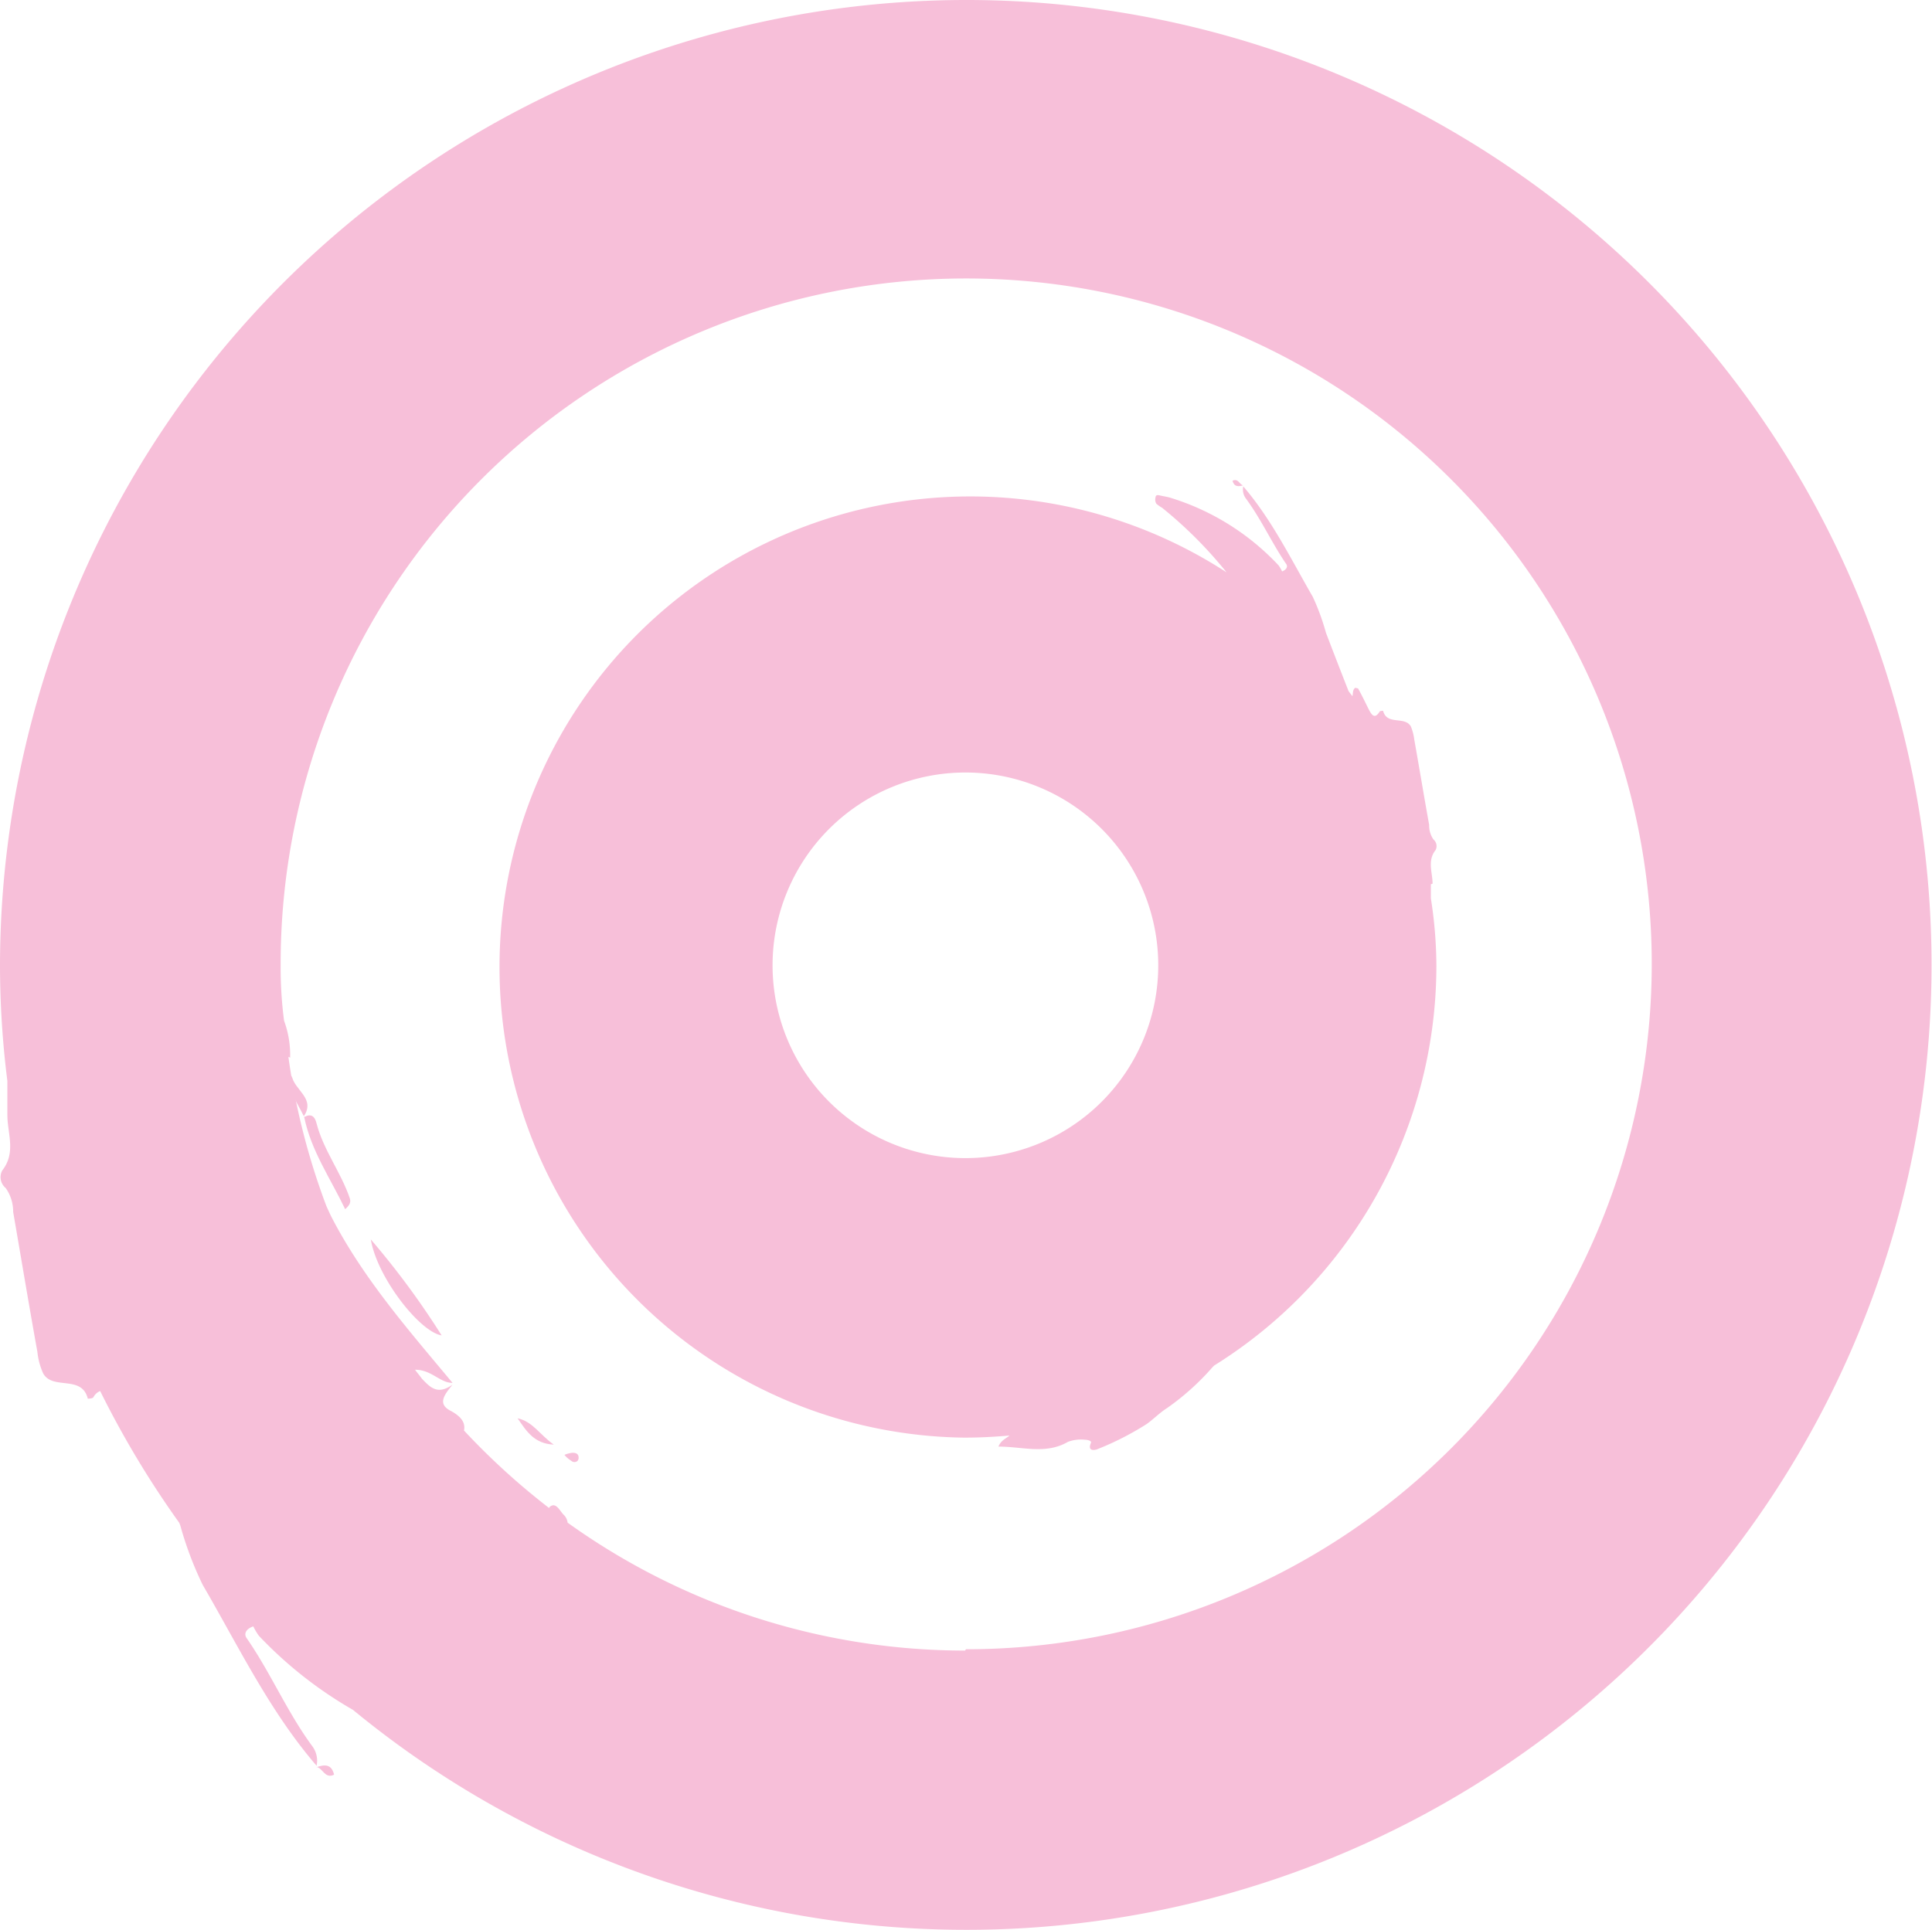
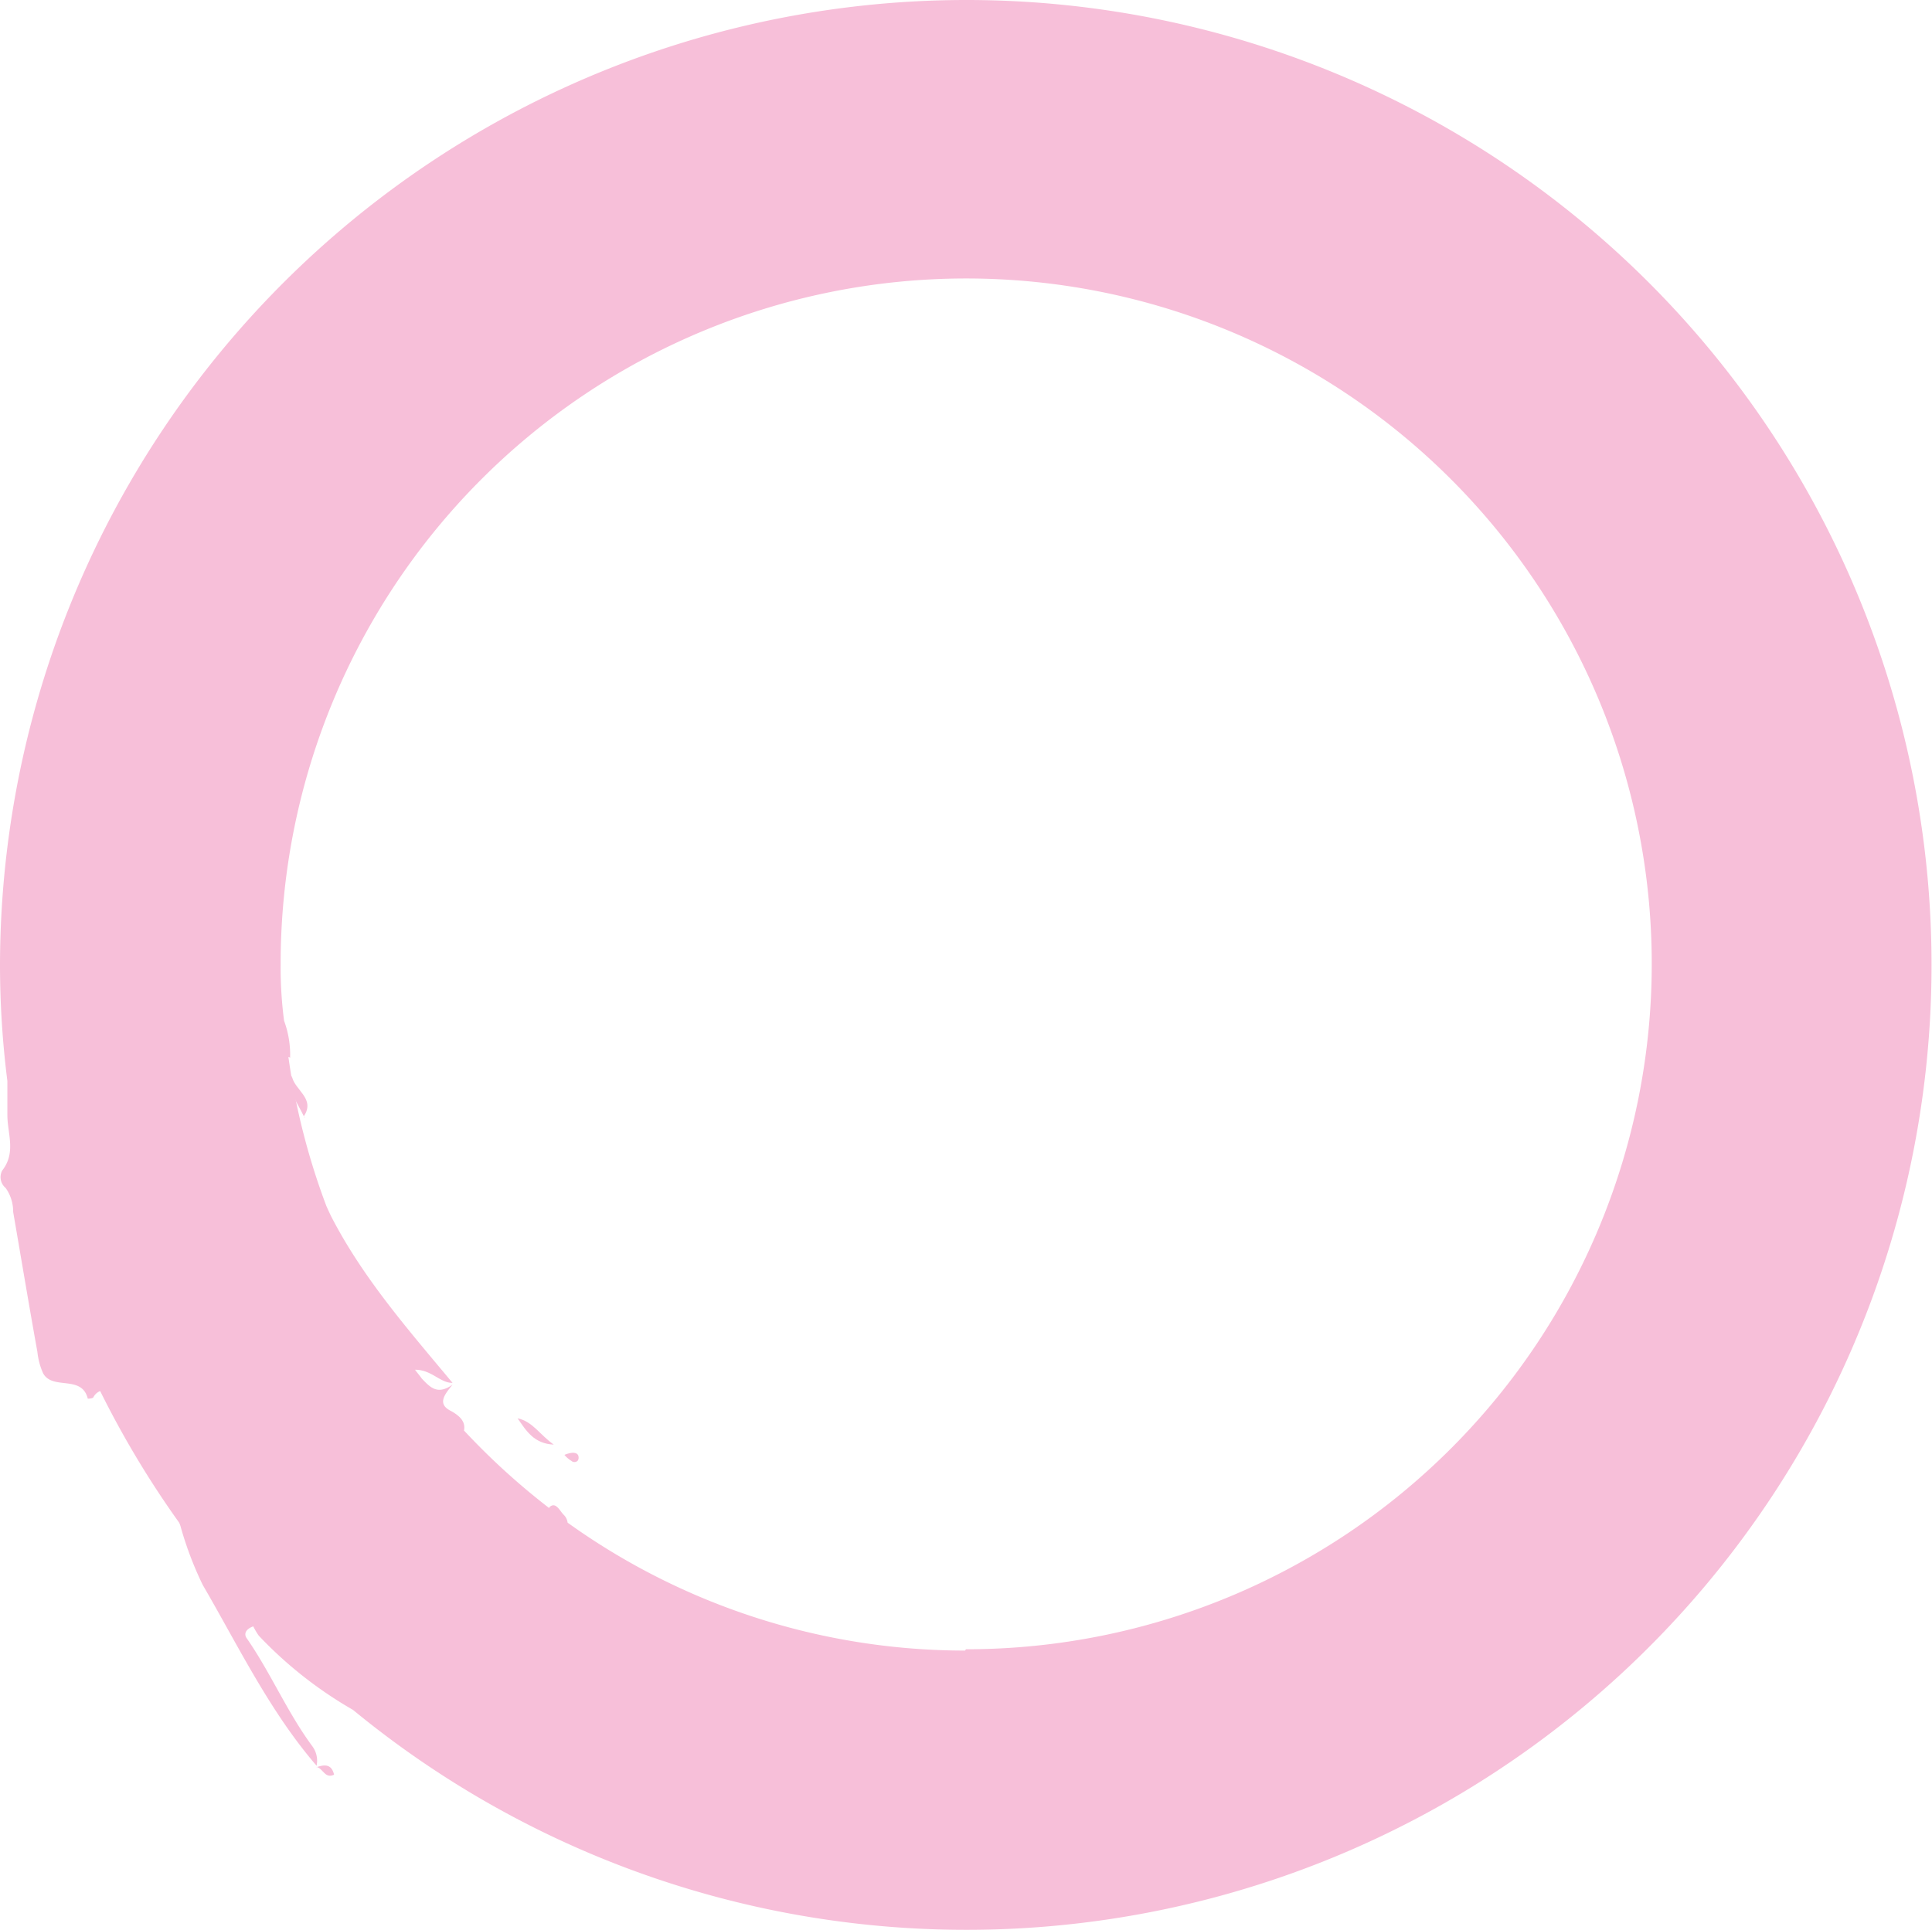
<svg xmlns="http://www.w3.org/2000/svg" id="Layer_1" data-name="Layer 1" viewBox="0 0 146.77 146.68">
  <defs>
    <style>.cls-1{fill:#f7bfd9;}</style>
  </defs>
  <title>iconset_8_target-Light-pink</title>
  <path class="cls-1" d="M73.32,0A73.43,73.43,0,0,0,0,73.32a70.34,70.34,0,0,0,.56,8.82v2.59c0,1.39.68,2.85-.39,4.21a1.07,1.07,0,0,0,.26,1.33A3.1,3.1,0,0,1,1,92.09c.61,3.53,1.2,7.09,1.84,10.63a5.32,5.32,0,0,0,.43,1.62c.71,1.33,2.94.09,3.4,1.94,0,0,.35,0,.42-.1a1,1,0,0,1,.52-.48,72.34,72.34,0,0,0,6,10,2,2,0,0,1,.1.26,26.49,26.49,0,0,0,1.69,4.47c2.72,4.67,5.08,9.6,8.65,13.74a1.84,1.84,0,0,0-.33-1.49c-1.91-2.59-3.17-5.6-5-8.23-.13-.19-.19-.61.52-.87a5.09,5.09,0,0,0,.42.71,31.27,31.27,0,0,0,7.16,5.64A73.32,73.32,0,1,0,73.38,0Zm0,125.42a51.77,51.77,0,0,1-30.2-9.72,1,1,0,0,0-.32-.62c-.3-.32-.59-1-1.07-.55v.07a53.32,53.32,0,0,1-6.48-5.9c.1-.52-.1-1-1-1.49-1.1-.55-.42-1.3.13-2-1.13.81-1.68.23-2.33-.45-.16-.23-.36-.45-.52-.68,1.27,0,1.88,1,2.85,1-3.33-4-6.77-7.91-9.2-12.61-.13-.26-.26-.55-.39-.84a52.45,52.45,0,0,1-2.88-11.31c.06,0,.06,0,.13.06a7.52,7.52,0,0,0-.46-2.82,31.15,31.15,0,0,1-.26-4.24,52.08,52.08,0,1,1,52.16,52h-.1Z" transform="translate(0 0)" />
-   <path class="cls-1" d="M33.55,101.47a61.7,61.7,0,0,0-5.38-7.29C28.65,97.07,31.89,101.21,33.55,101.47Z" transform="translate(0 0)" />
-   <path class="cls-1" d="M24.05,85.37c-.13-.55-.42-.78-.94-.49.52,2.56,2,4.67,3.11,7,.42-.36.42-.58.36-.81C25.9,89.07,24.58,87.41,24.05,85.37Z" transform="translate(0 0)" />
  <path class="cls-1" d="M23.11,84.85h0a.06.06,0,0,1,0,.06h.06Z" transform="translate(0 0)" />
  <path class="cls-1" d="M42.07,109.77c-1.07-.75-1.59-1.75-2.75-2C40,108.76,40.58,109.7,42.07,109.77Z" transform="translate(0 0)" />
-   <path class="cls-1" d="M22.17,81.74c-.32,1.2.46,2.1.91,3.08C24,83.45,22.32,82.81,22.17,81.74Z" transform="translate(0 0)" />
+   <path class="cls-1" d="M22.17,81.74c-.32,1.2.46,2.1.91,3.08C24,83.45,22.32,82.81,22.17,81.74" transform="translate(0 0)" />
  <path class="cls-1" d="M24,134.32h.06a.06.06,0,0,0,0-.06v.06H24Z" transform="translate(0 0)" />
  <path class="cls-1" d="M25.38,134.85c-.19-.81-.71-.78-1.3-.58C24.54,134.4,24.7,135.18,25.38,134.85Z" transform="translate(0 0)" />
  <path class="cls-1" d="M43.5,110.39a2,2,0,0,0-.62.16,2,2,0,0,0,.52.45.35.35,0,0,0,.48,0,.51.51,0,0,0,.07-.15C44,110.45,43.72,110.39,43.5,110.39Z" transform="translate(0 0)" />
-   <path class="cls-1" d="M108.83,67.15c0-.84-.42-1.75.23-2.56a.66.66,0,0,0-.17-.81,1.86,1.86,0,0,1-.32-1.1c-.39-2.17-.75-4.34-1.13-6.48a3.88,3.88,0,0,0-.26-1c-.46-.81-1.82-.06-2.11-1.19,0,0-.23,0-.26.06-.39.62-.61.23-.81-.13-.26-.52-.52-1.07-.81-1.59,0-.06-.16-.06-.23-.09-.22.16-.16.42-.22.64l-.29-.38c-.59-1.5-1.17-3-1.72-4.44a17.48,17.48,0,0,0-1-2.73c-1.65-2.85-3.11-5.86-5.28-8.39a1.13,1.13,0,0,0,.19.91c1.17,1.58,2,3.43,3.08,5,.07.1.13.36-.32.55a3.3,3.3,0,0,0-.26-.45A18.8,18.8,0,0,0,89,37.85c-.29-.1-.58-.13-.87-.2s-.33,0-.36.2a.62.62,0,0,0,.07.42,2.83,2.83,0,0,0,.45.32,32.37,32.37,0,0,1,4.89,4.9,35.76,35.76,0,1,0-19.93,65.75c1.17,0,2.3-.06,3.44-.16-.26.23-.65.36-.84.84,1.84,0,3.59.62,5.28-.36a2.82,2.82,0,0,1,1.29-.16c.17,0,.52.07.46.23-.29.65.26.58.48.49a22.19,22.19,0,0,0,3.76-1.92c.49-.35,1-.87,1.53-1.2a19.29,19.29,0,0,0,3.46-3.11l.13-.13a35.83,35.83,0,0,0,16.88-30.38,33.78,33.78,0,0,0-.42-5.12V67.19ZM58.69,73.32A14.65,14.65,0,1,1,73.32,88,14.65,14.65,0,0,1,58.69,73.32Z" transform="translate(0 0)" />
-   <path class="cls-1" d="M93.63,36.53c.13.48.45.45.81.35C94.15,36.82,94.08,36.32,93.63,36.53Z" transform="translate(0 0)" />
  <path class="cls-1" d="M94.47,36.88h0Z" transform="translate(0 0)" />
</svg>